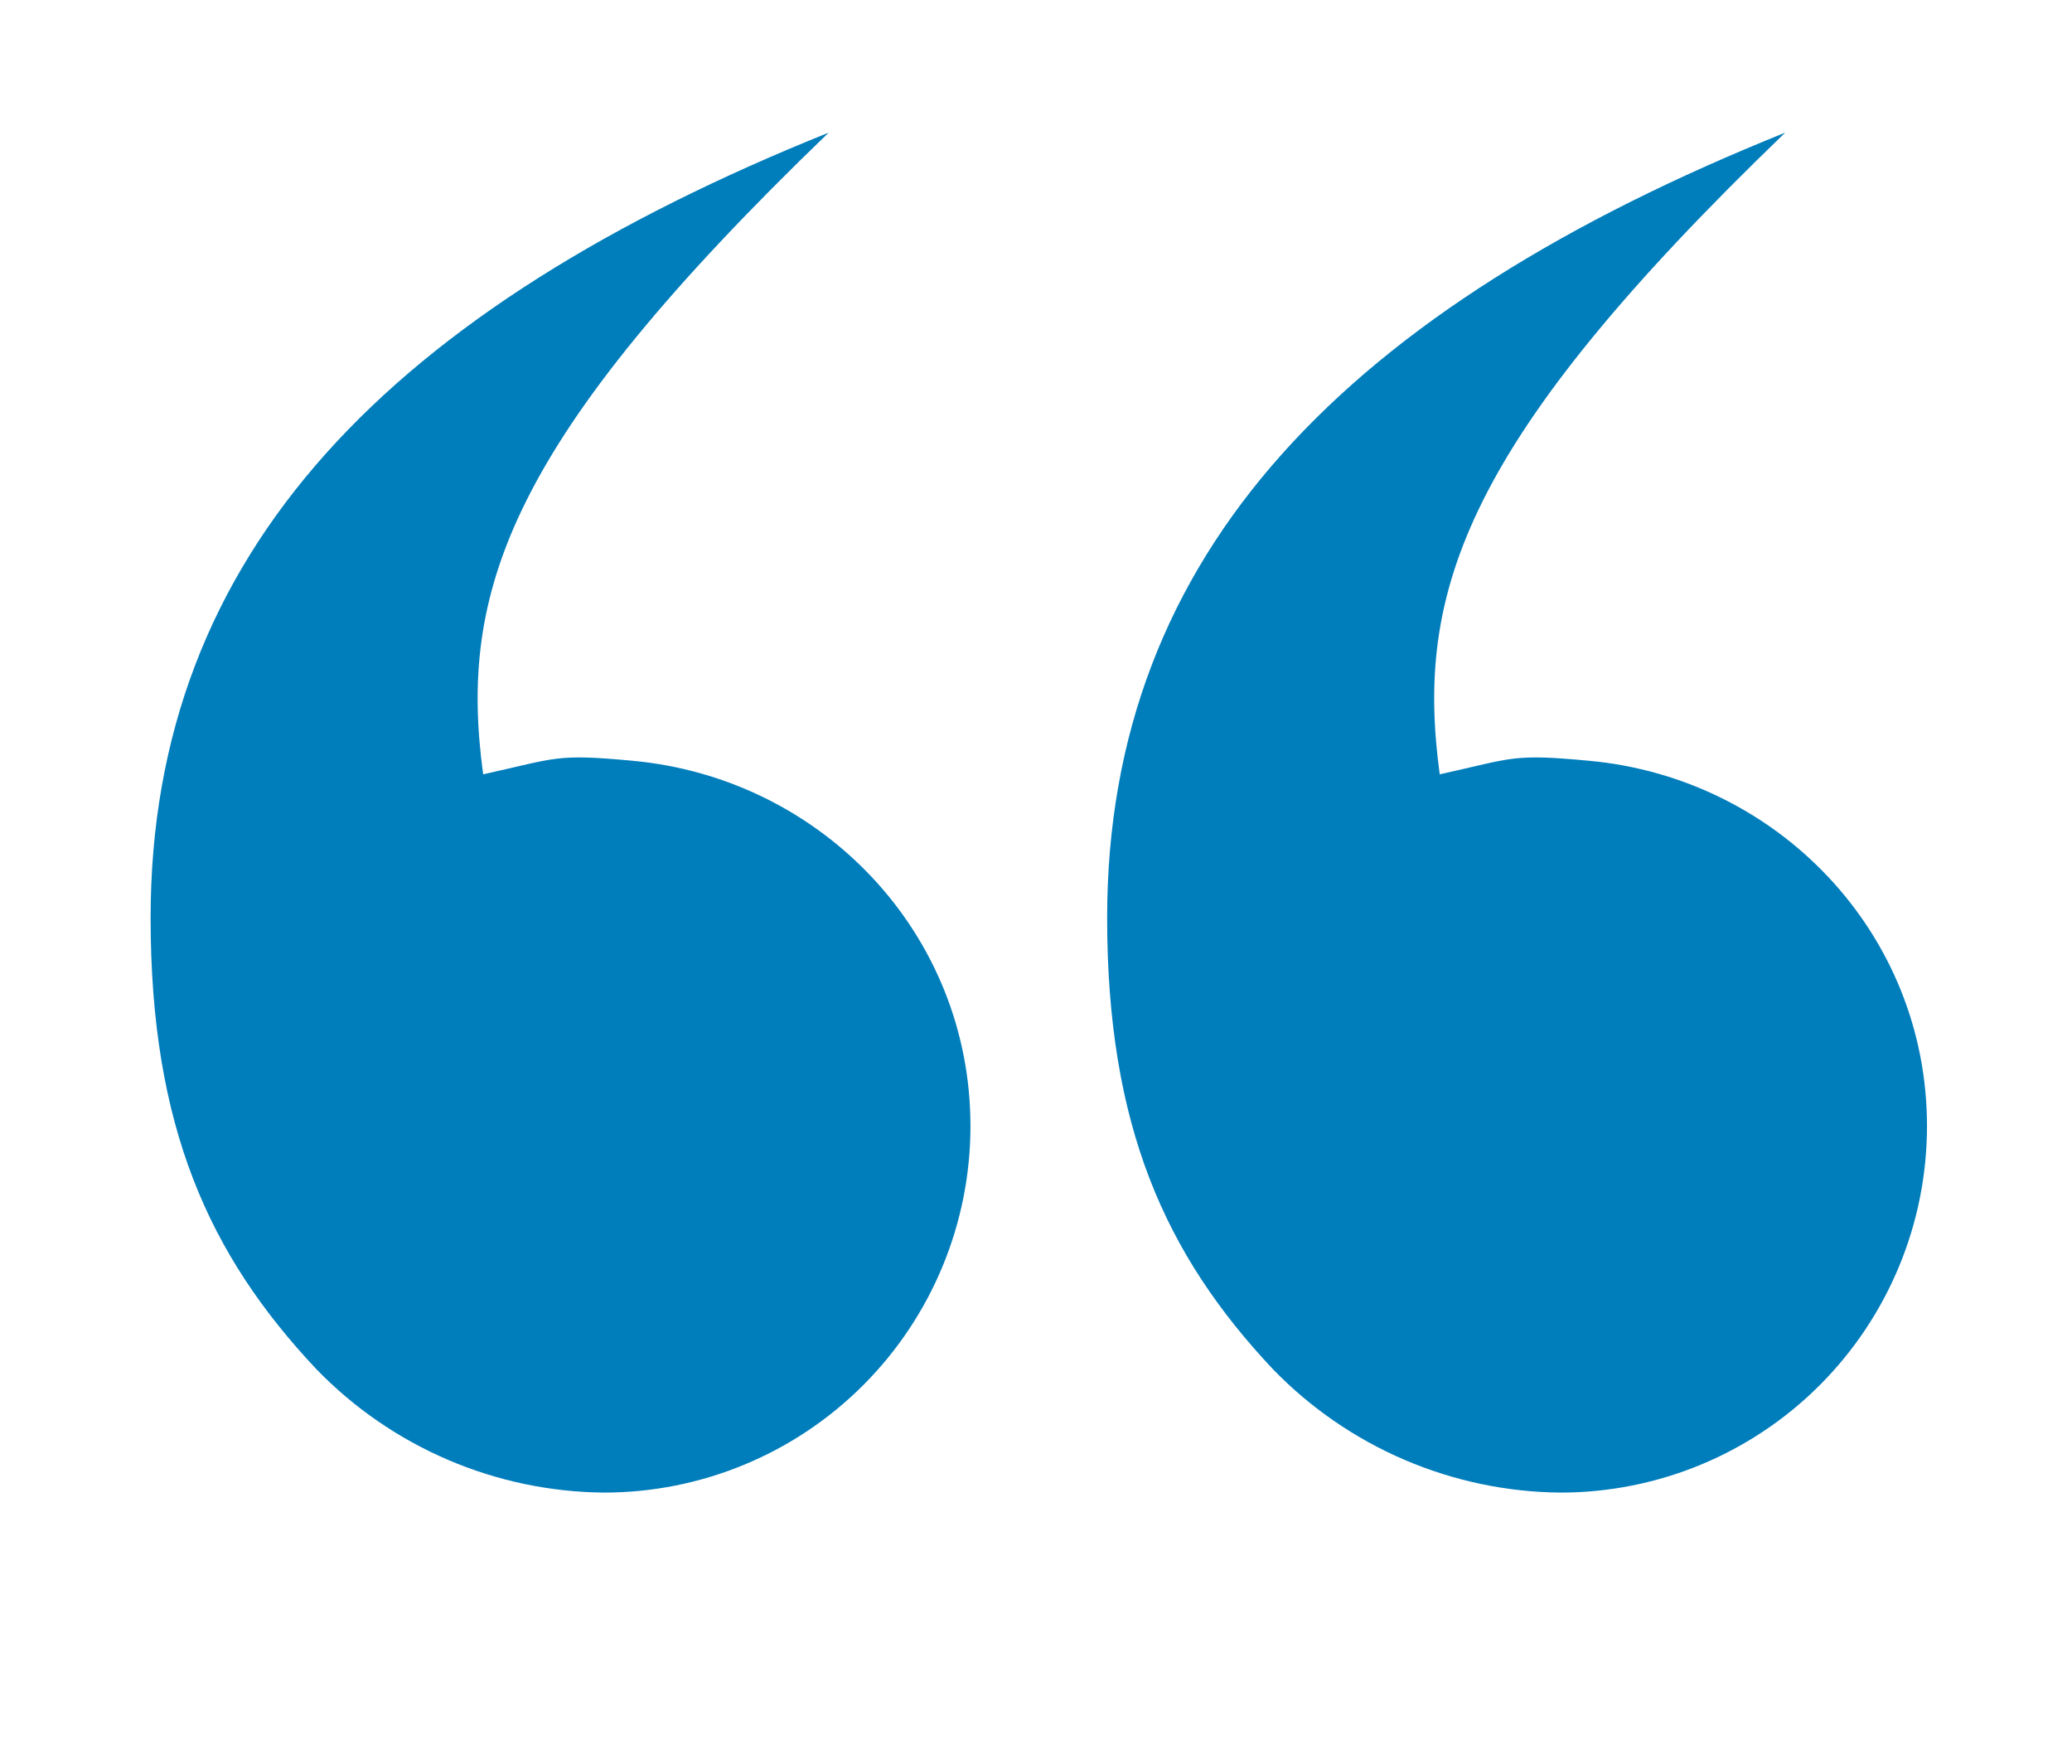
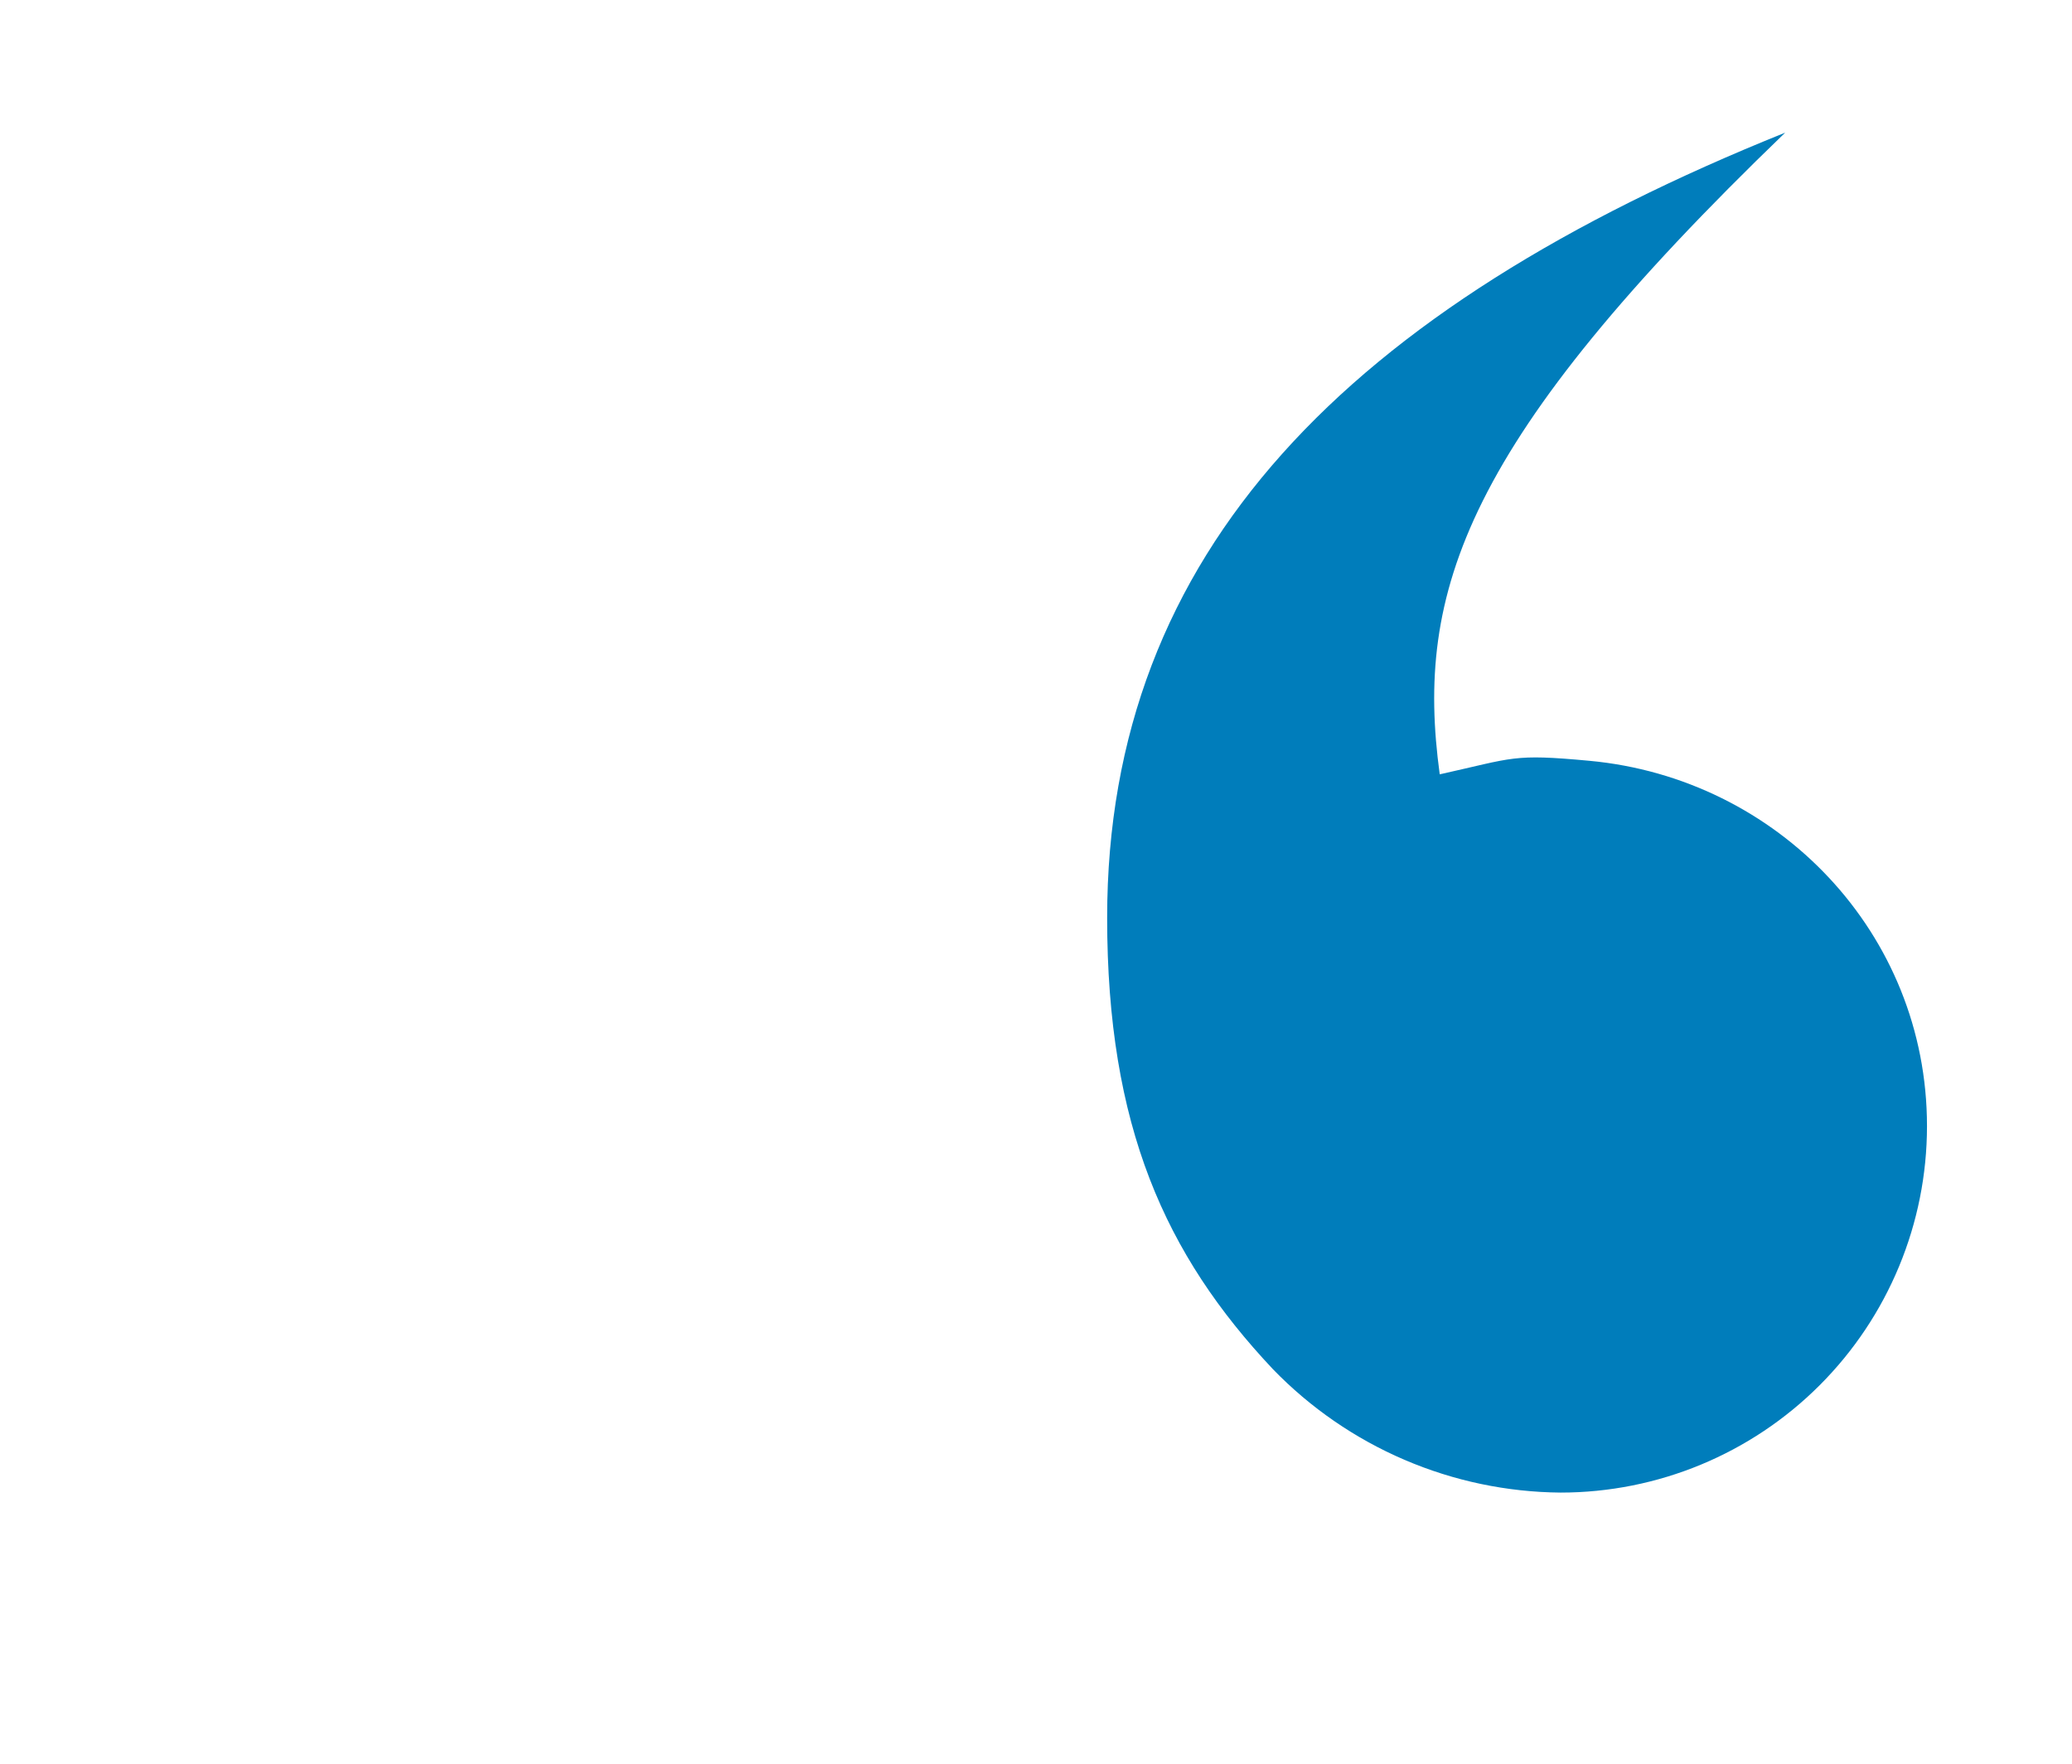
<svg xmlns="http://www.w3.org/2000/svg" width="74" height="63" viewBox="0 0 74 63" fill="none">
-   <path d="M11.298 48.889C7.447 44.799 5.379 40.211 5.379 32.774C5.379 19.688 13.988 11.01 29.595 4.736C18.148 15.764 16.365 21.113 17.256 27.65C19.931 27.056 19.851 26.912 22.597 27.166C29.342 27.79 34.659 33.328 34.659 40.211C34.659 43.682 33.28 47.01 30.826 49.464C28.372 51.919 25.044 53.297 21.573 53.297C19.653 53.281 17.757 52.882 15.993 52.125C14.229 51.368 12.633 50.268 11.298 48.889Z" fill="#007DBB" />
  <path d="M45.46 48.889C41.609 44.799 39.541 40.211 39.541 32.774C39.541 19.688 48.15 11.01 63.757 4.736C52.31 15.764 50.527 21.113 51.419 27.65C54.093 27.056 54.013 26.912 56.759 27.166C63.504 27.79 68.821 33.328 68.821 40.211C68.821 43.682 67.442 47.01 64.988 49.464C62.534 51.919 59.206 53.297 55.735 53.297C53.816 53.281 51.919 52.882 50.155 52.125C48.391 51.368 46.795 50.268 45.46 48.889Z" fill="#007DBB" />
</svg>